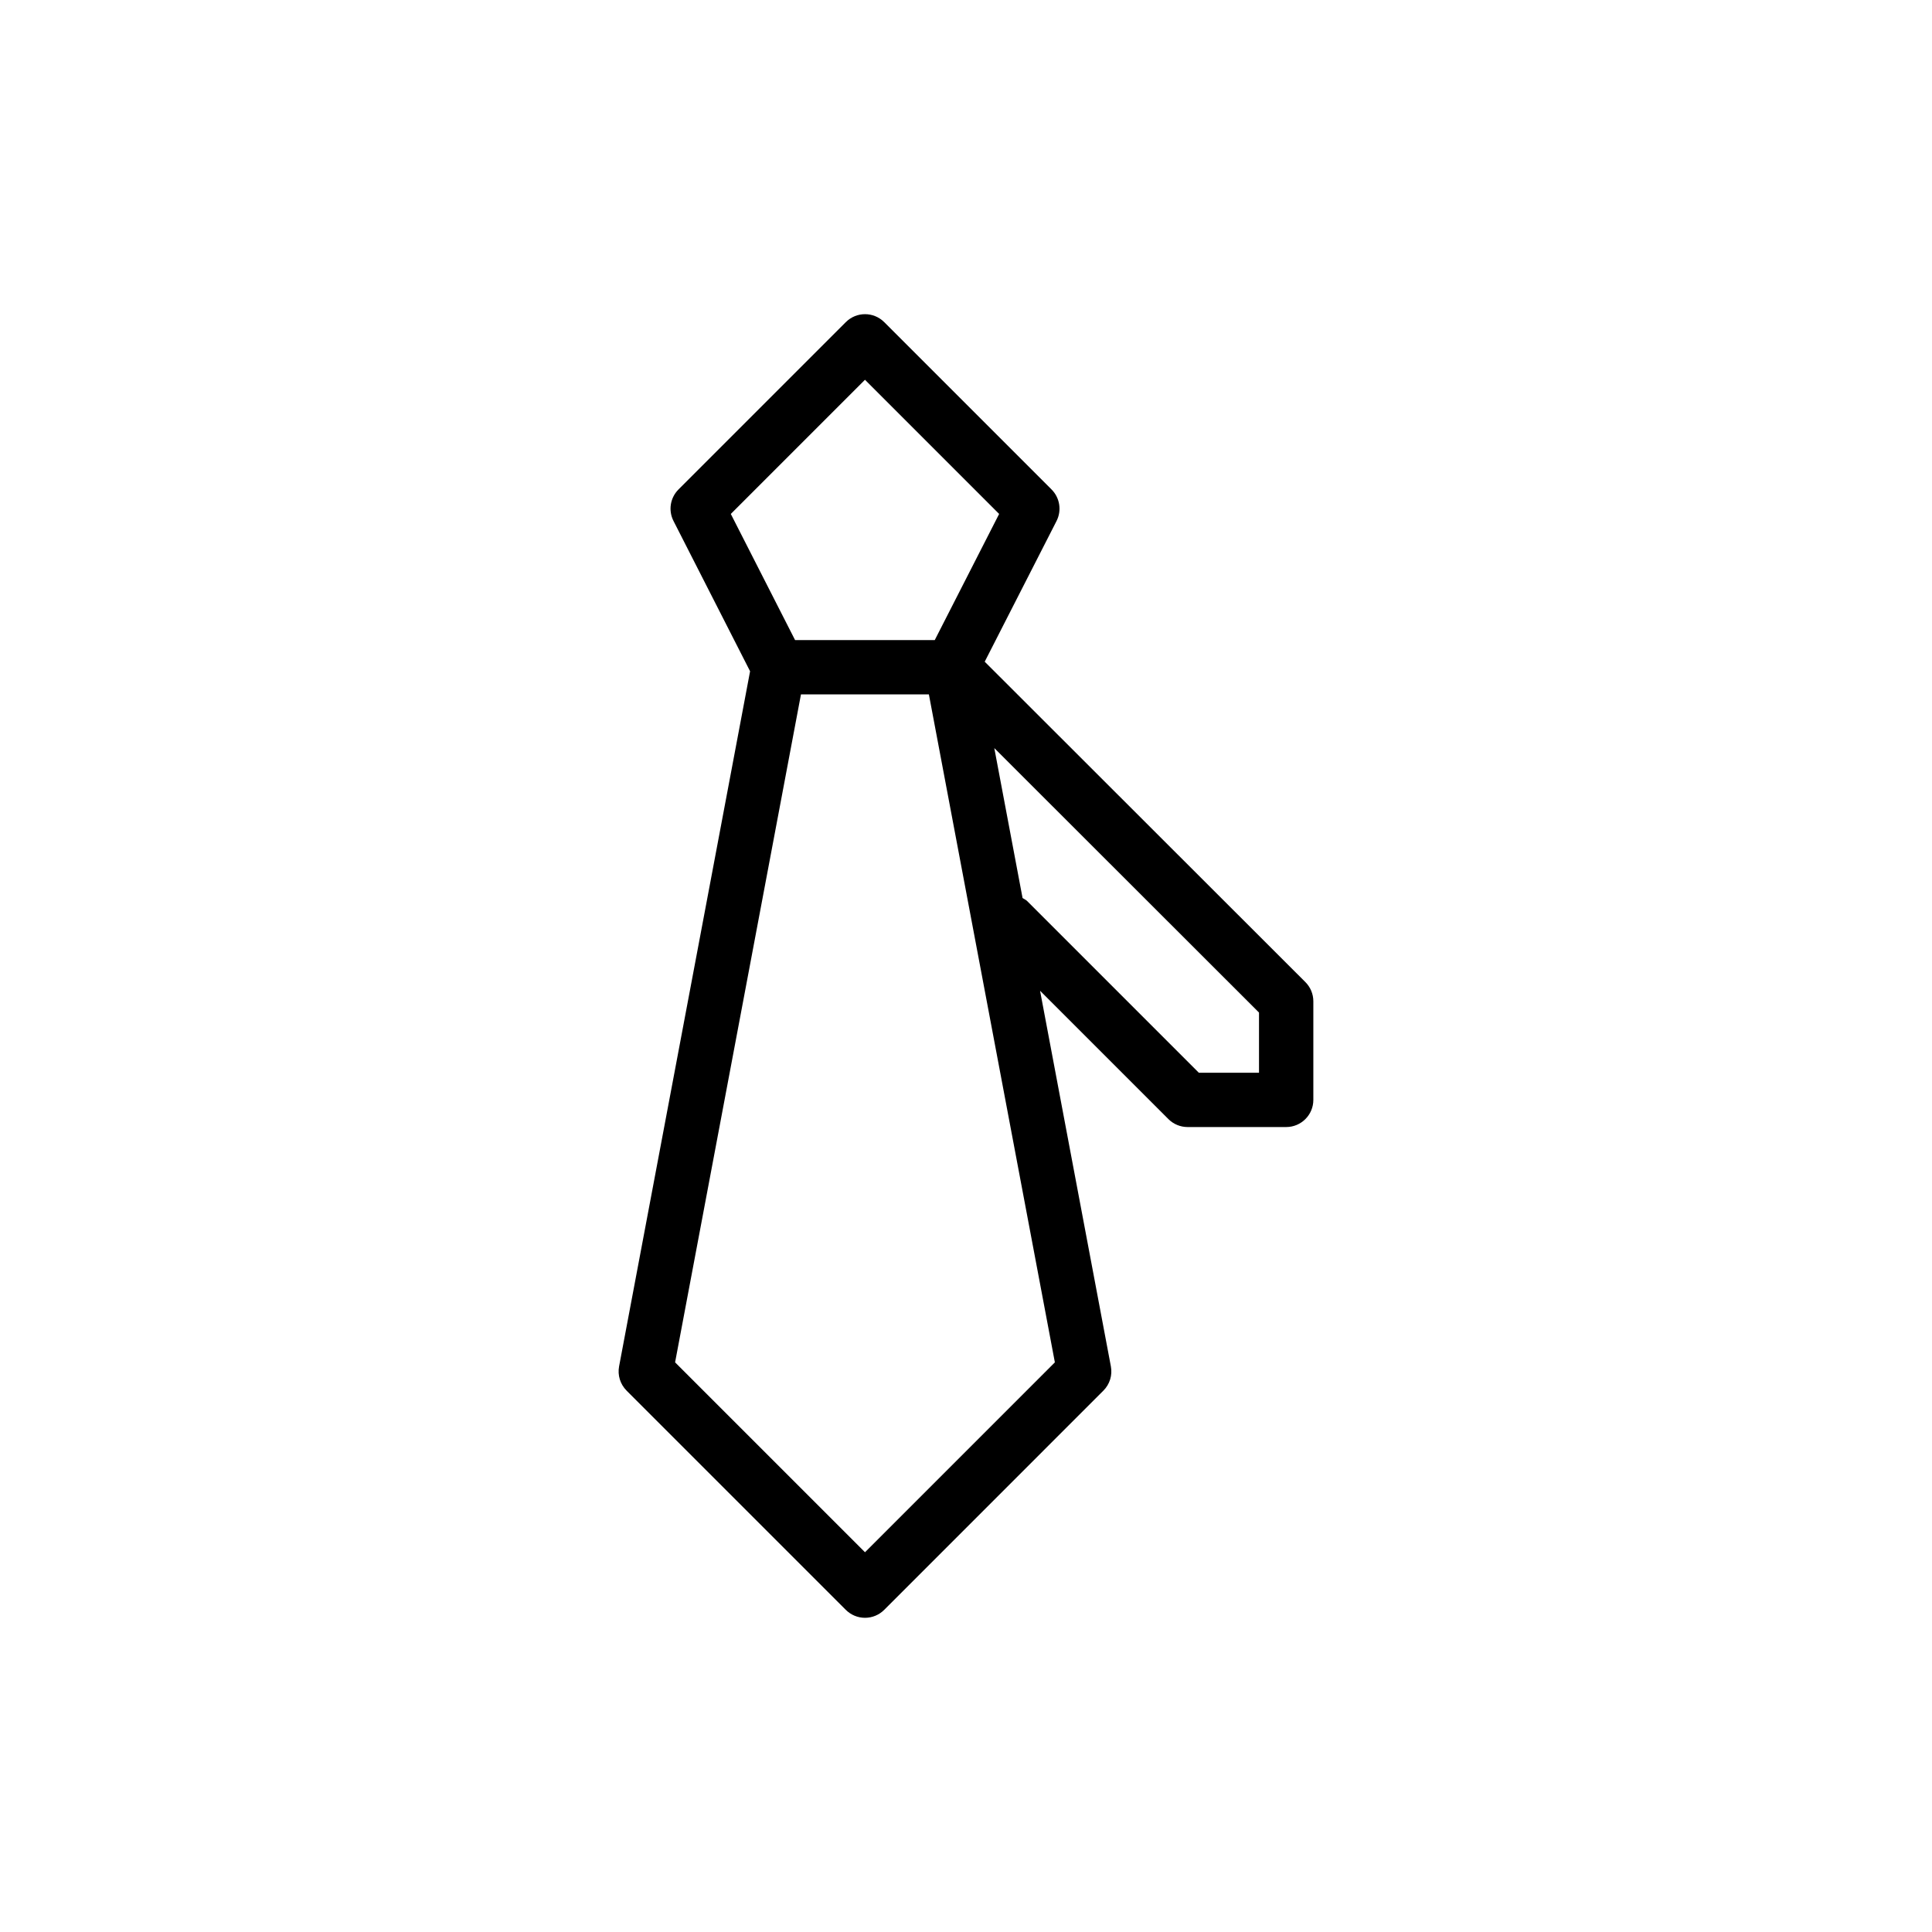
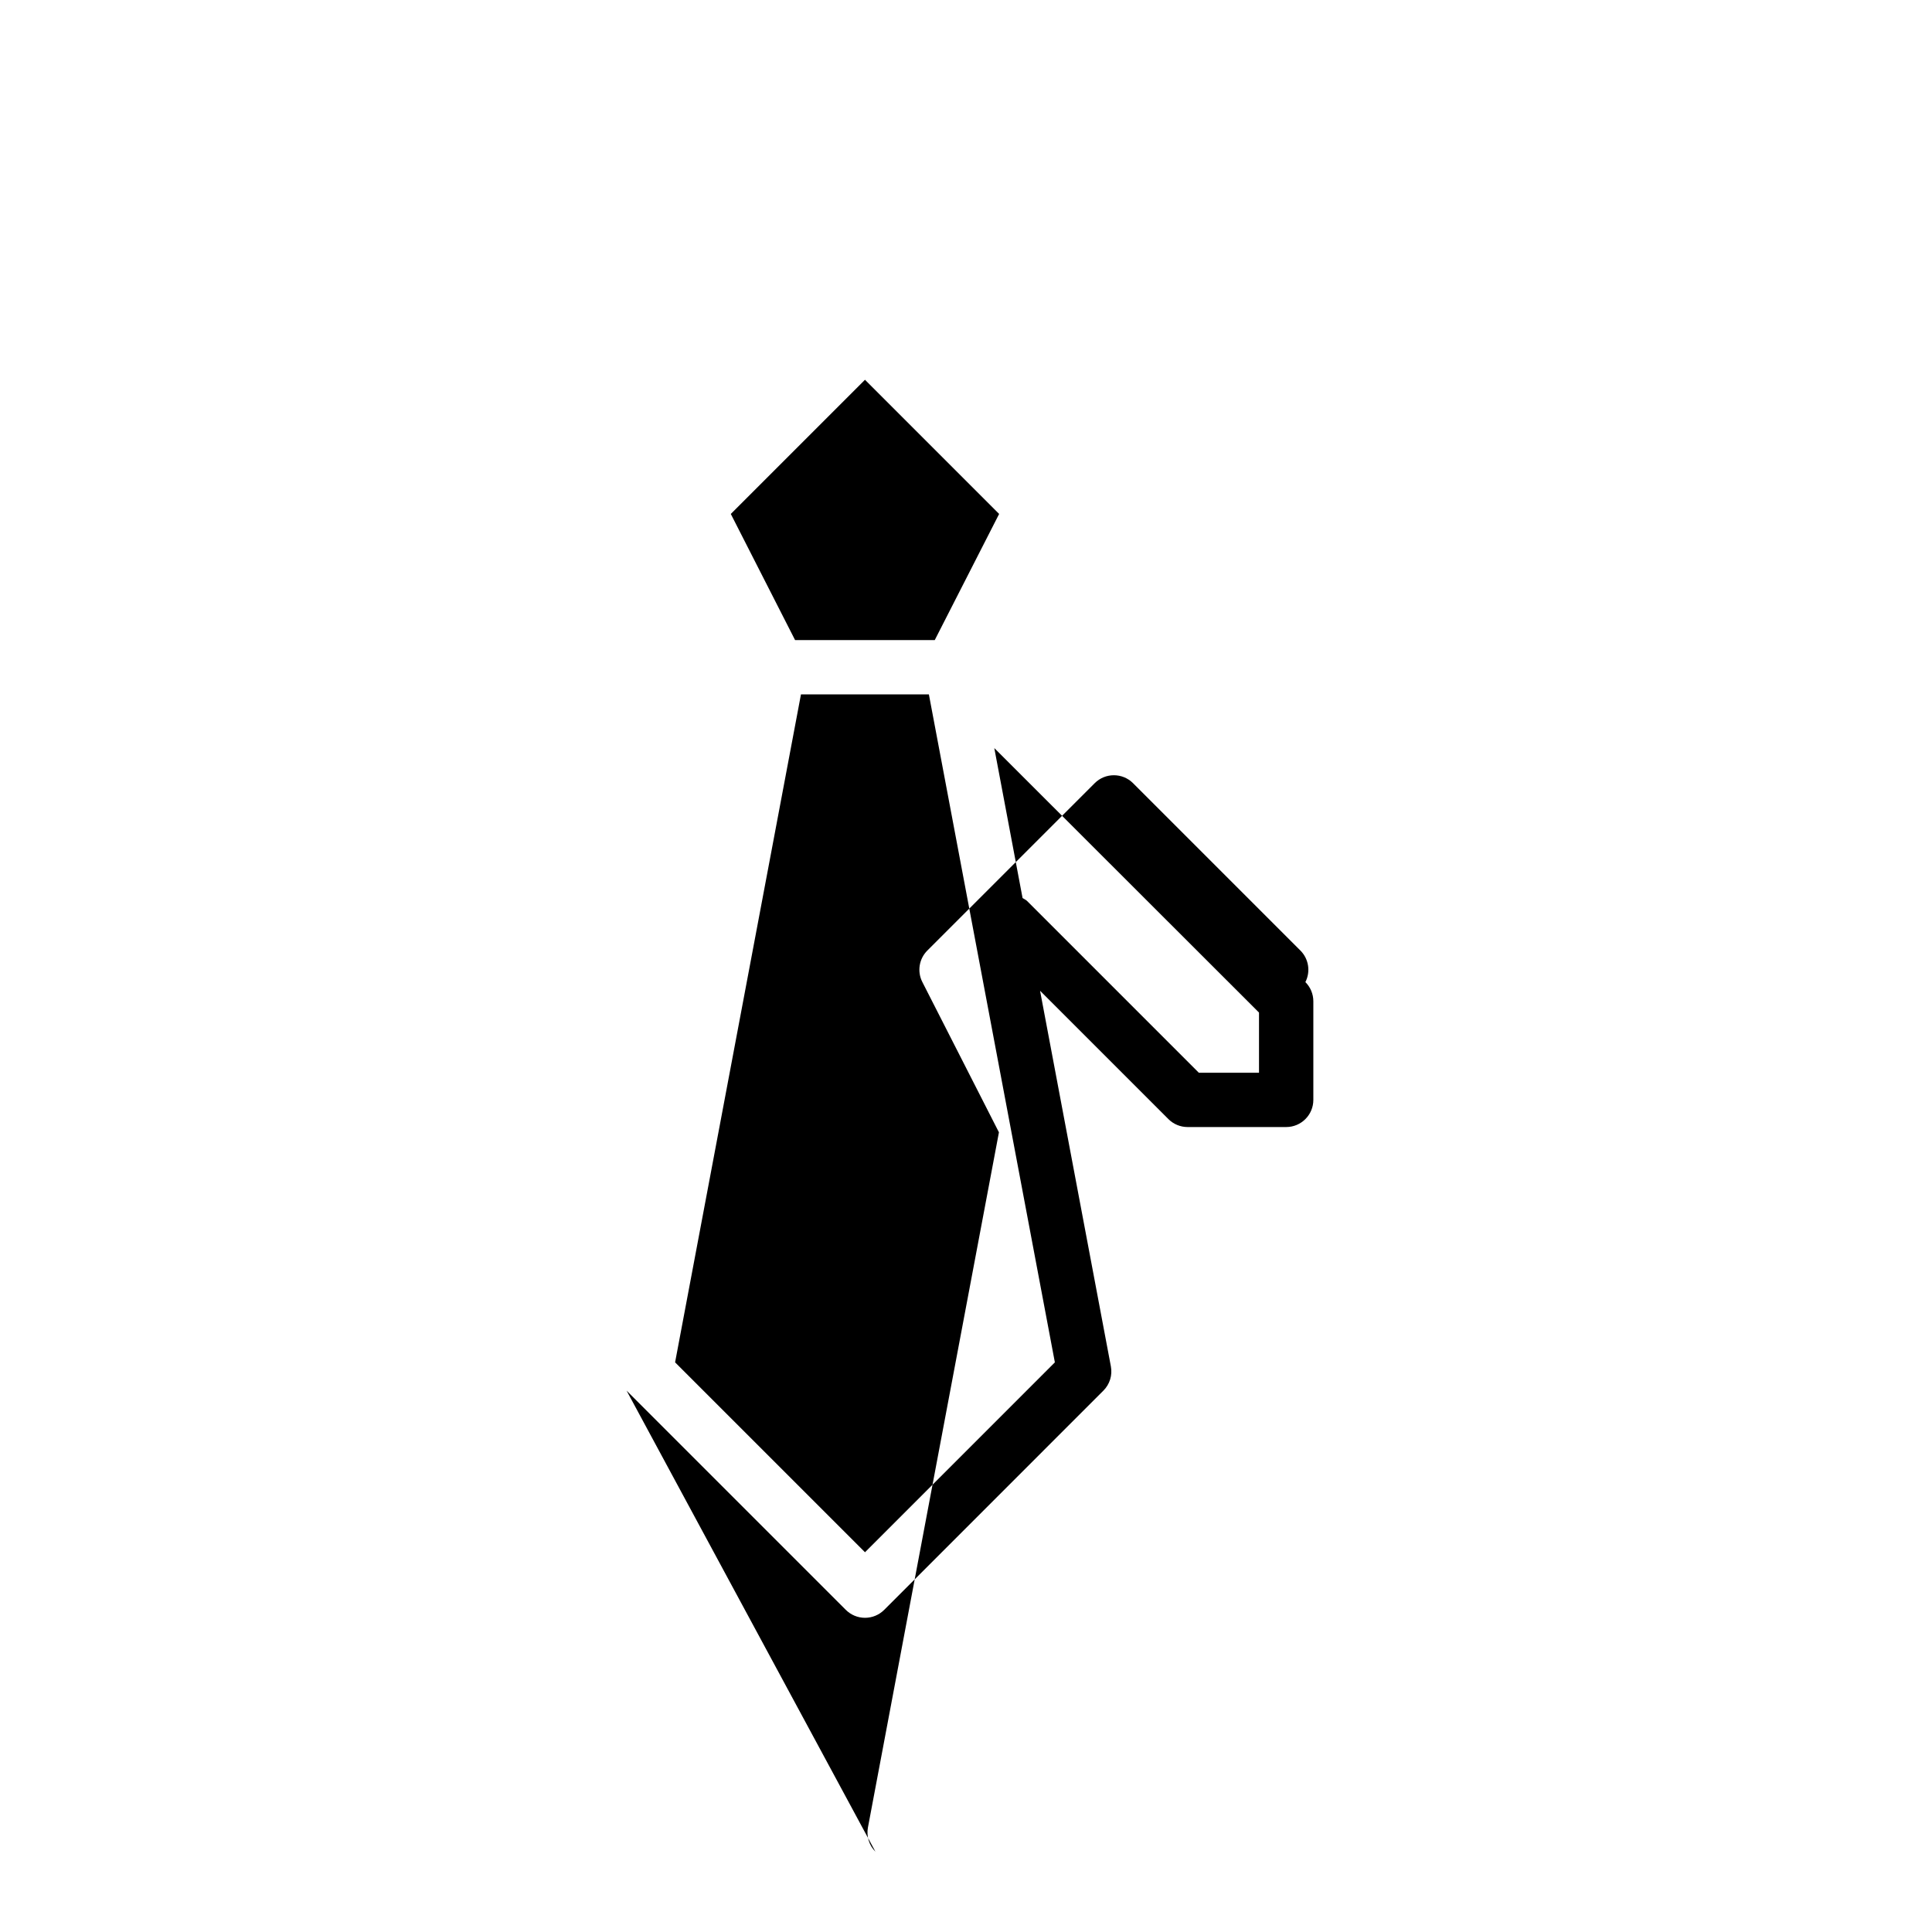
<svg xmlns="http://www.w3.org/2000/svg" fill="#000000" width="800px" height="800px" version="1.1" viewBox="144 144 512 512">
-   <path d="m310.05 512.53 58.098 58.098c1.348 1.348 3.176 2.109 5.086 2.109 1.91 0 3.738-0.758 5.09-2.109l58.09-58.098c1.68-1.68 2.426-4.082 1.98-6.426l-18.766-99.543 34.008 34.008c1.348 1.348 3.176 2.109 5.09 2.109h26.125c3.977 0 7.199-3.219 7.199-7.199v-26.125c0-1.91-0.758-3.738-2.109-5.09l-84.98-84.906 19.031-37.281c1.418-2.785 0.887-6.156-1.32-8.363l-44.344-44.344c-2.812-2.812-7.367-2.812-10.176 0l-44.344 44.344c-2.207 2.207-2.742 5.582-1.32 8.355l20.293 39.82-34.715 184.21c-0.441 2.34 0.305 4.746 1.984 6.426zm167.6-84.246h-15.949l-45.48-45.48c-0.363-0.363-0.816-0.547-1.23-0.816l-7.492-39.738 70.152 70.09zm-104.42-183.64 35.551 35.559-17.059 33.422h-37.02l-17.031-33.422zm-16.965 83.375h33.898l33.387 177.02-50.316 50.324-50.328-50.324z" />
+   <path d="m310.05 512.53 58.098 58.098c1.348 1.348 3.176 2.109 5.086 2.109 1.91 0 3.738-0.758 5.09-2.109l58.09-58.098c1.68-1.68 2.426-4.082 1.98-6.426l-18.766-99.543 34.008 34.008c1.348 1.348 3.176 2.109 5.09 2.109h26.125c3.977 0 7.199-3.219 7.199-7.199v-26.125c0-1.91-0.758-3.738-2.109-5.09c1.418-2.785 0.887-6.156-1.32-8.363l-44.344-44.344c-2.812-2.812-7.367-2.812-10.176 0l-44.344 44.344c-2.207 2.207-2.742 5.582-1.32 8.355l20.293 39.82-34.715 184.21c-0.441 2.34 0.305 4.746 1.984 6.426zm167.6-84.246h-15.949l-45.48-45.48c-0.363-0.363-0.816-0.547-1.23-0.816l-7.492-39.738 70.152 70.09zm-104.42-183.64 35.551 35.559-17.059 33.422h-37.02l-17.031-33.422zm-16.965 83.375h33.898l33.387 177.02-50.316 50.324-50.328-50.324z" />
</svg>